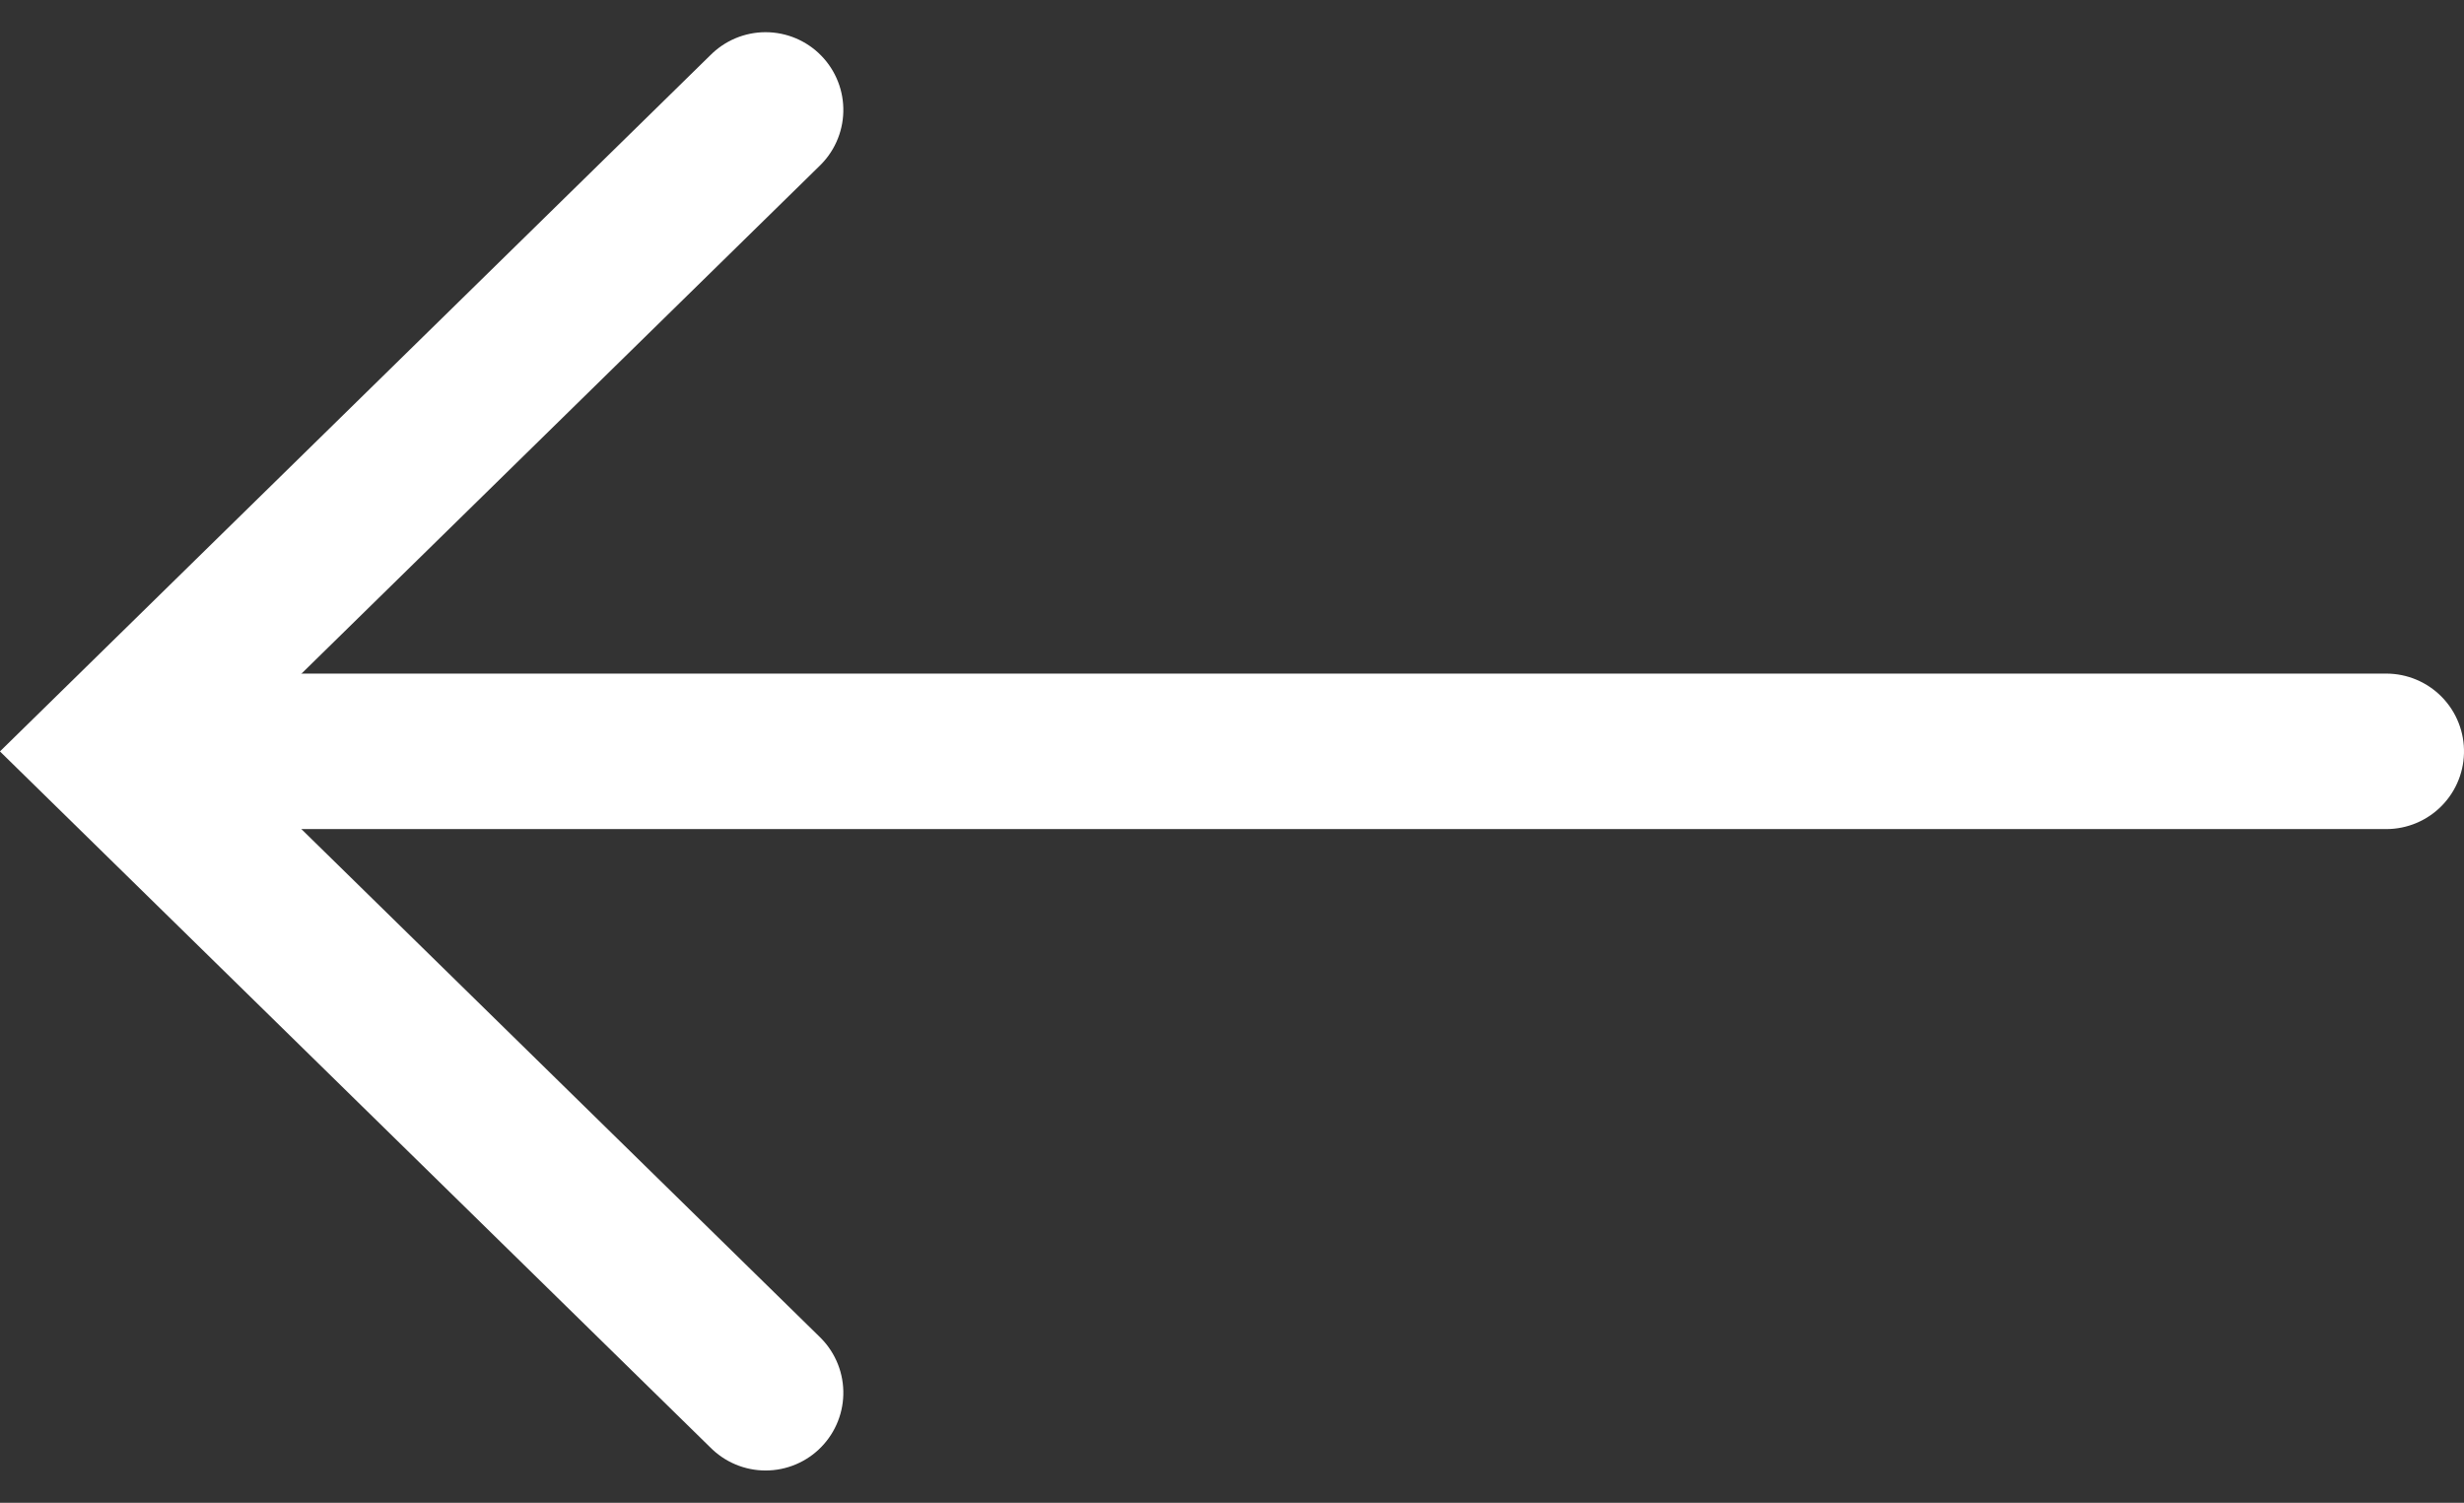
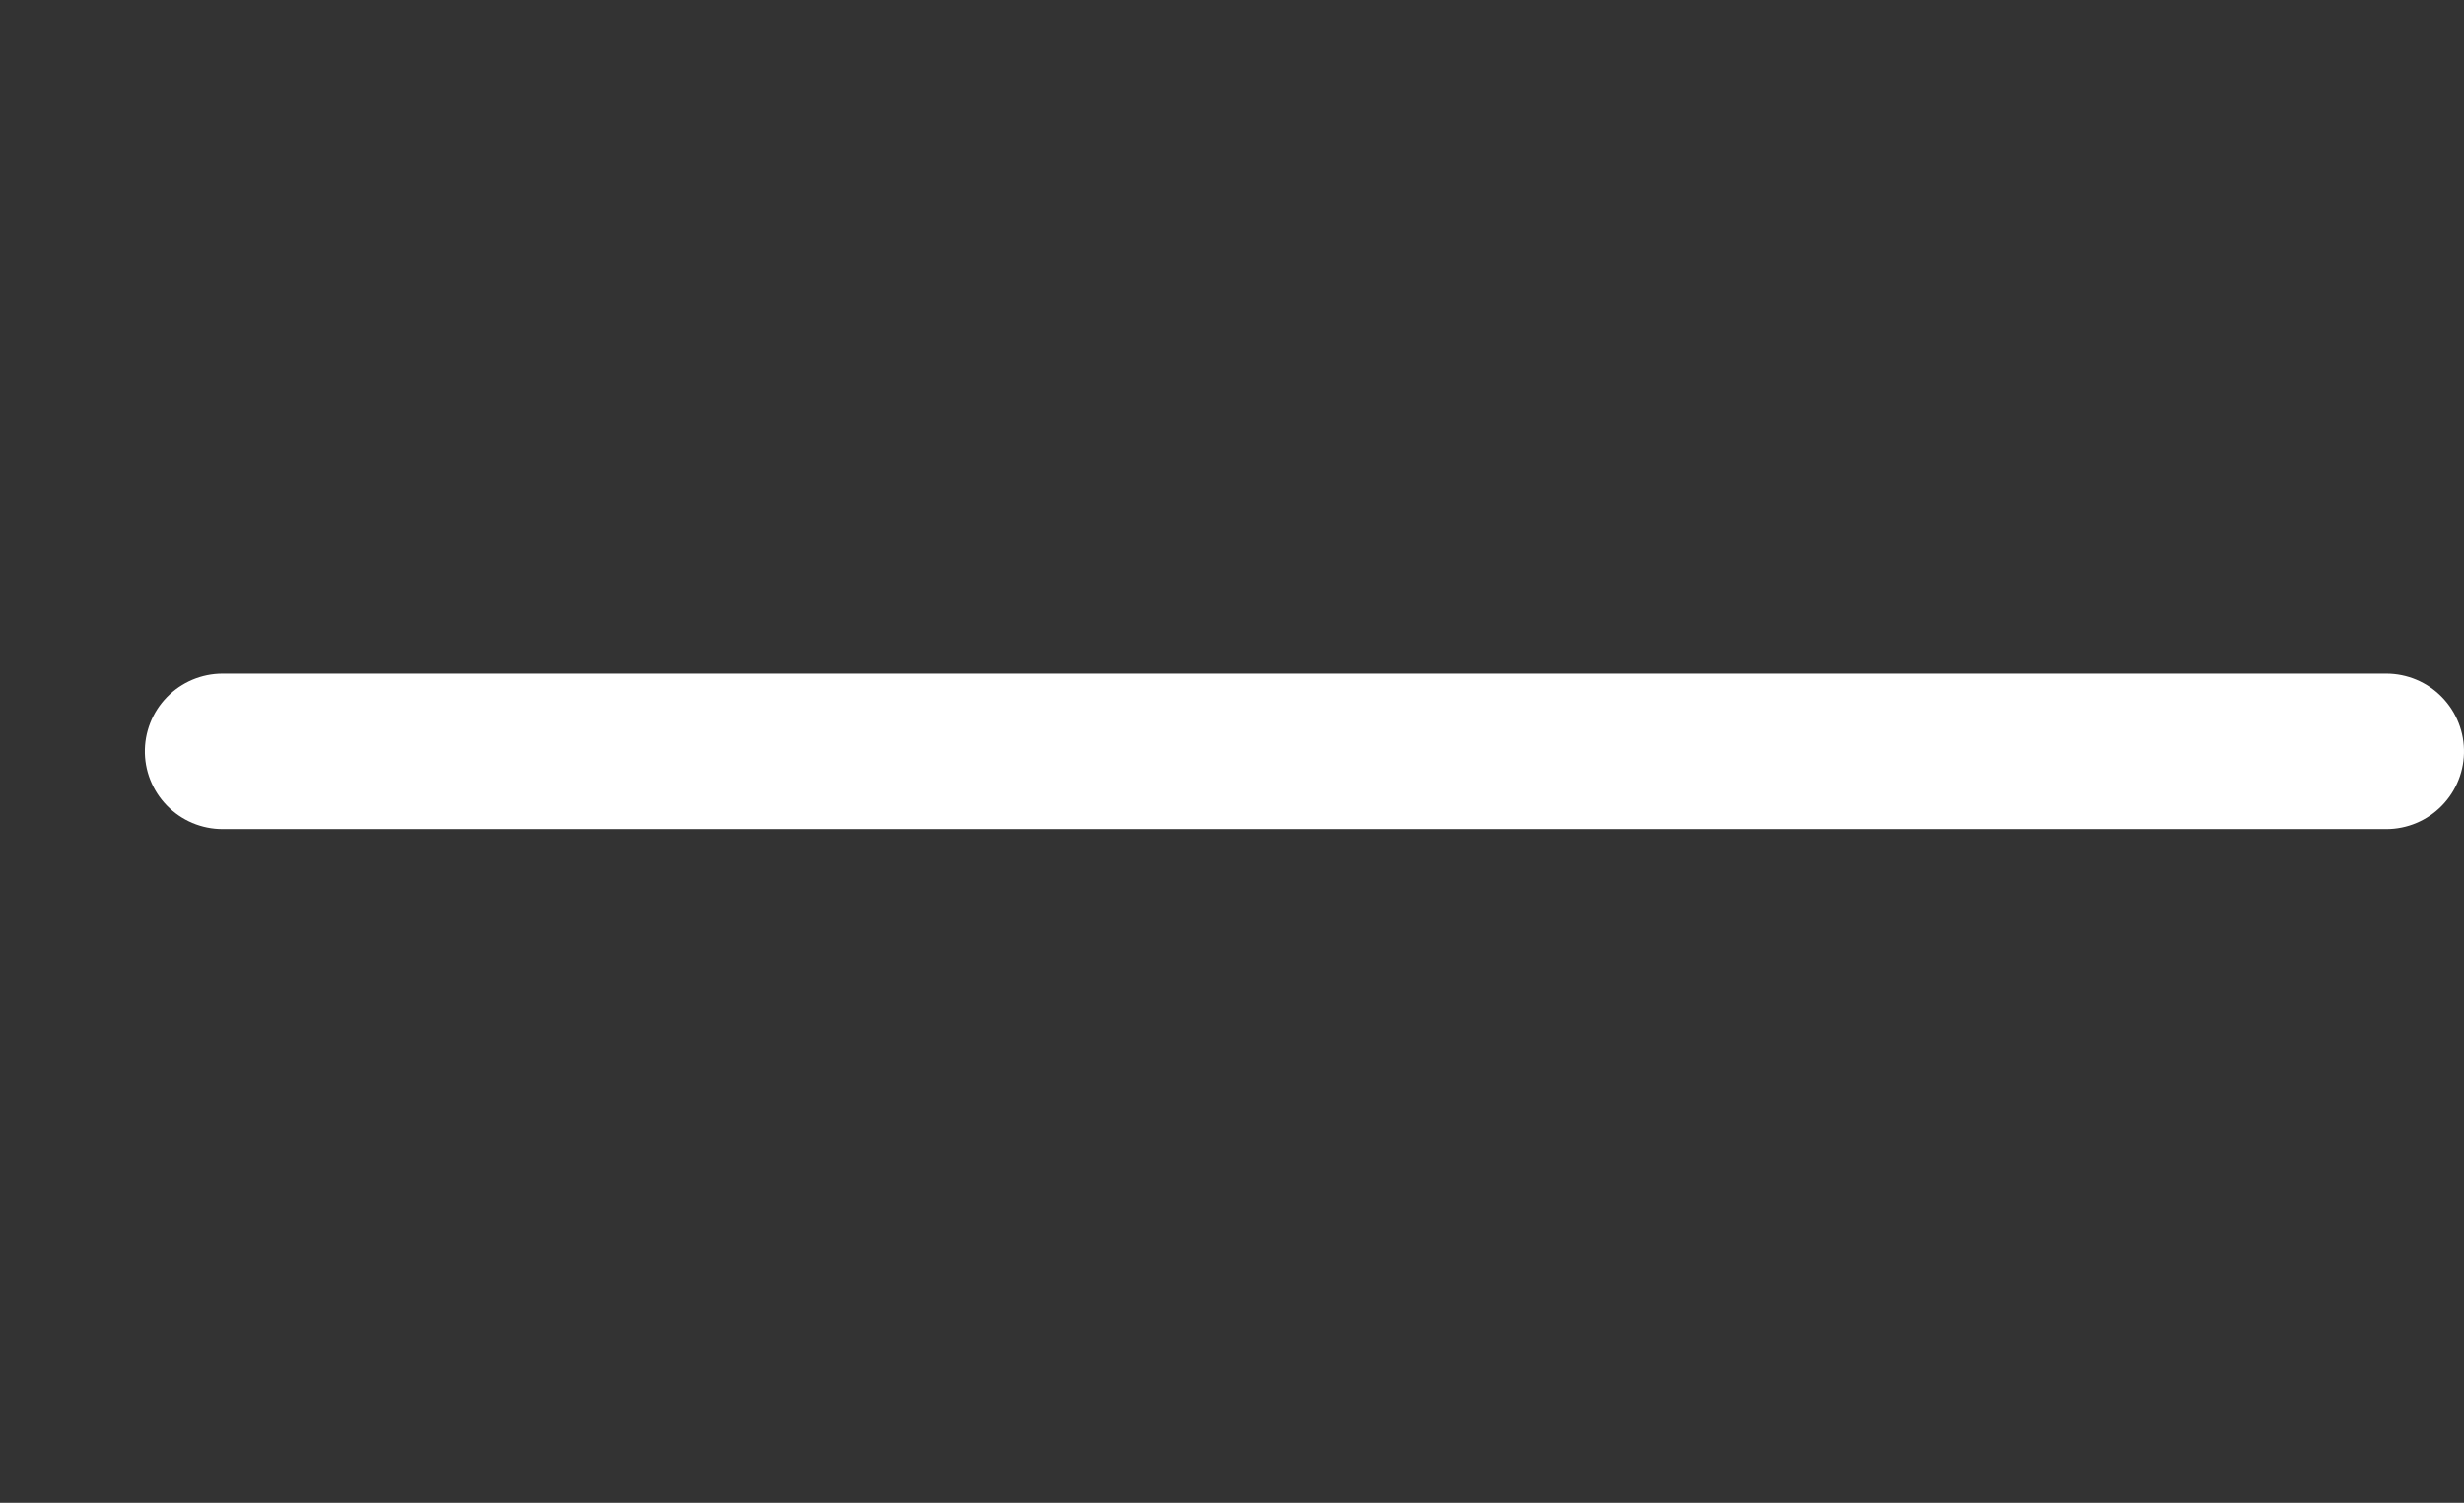
<svg xmlns="http://www.w3.org/2000/svg" width="31.692" height="19.33" viewBox="0 0 31.692 19.33">
  <rect x="0" y="0" width="31.692" height="19.33" fill="#333333" stroke="none" />
  <g id="Group_48671" data-name="Group 48671" transform="translate(-3.335 1.414)">
    <g id="Group_8" data-name="Group 8" transform="translate(25.984) rotate(90)">
      <line id="Line_1" data-name="Line 1" y2="27.829" transform="translate(8.25 -8.043)" fill="none" stroke="#fff" stroke-linecap="round" stroke-width="2" />
-       <path id="Path_92" data-name="Path 92" d="M16.5,0,8.251,8.419,0,0" transform="translate(0 12.802)" fill="none" stroke="#fff" stroke-linecap="round" stroke-width="2" />
    </g>
  </g>
</svg>